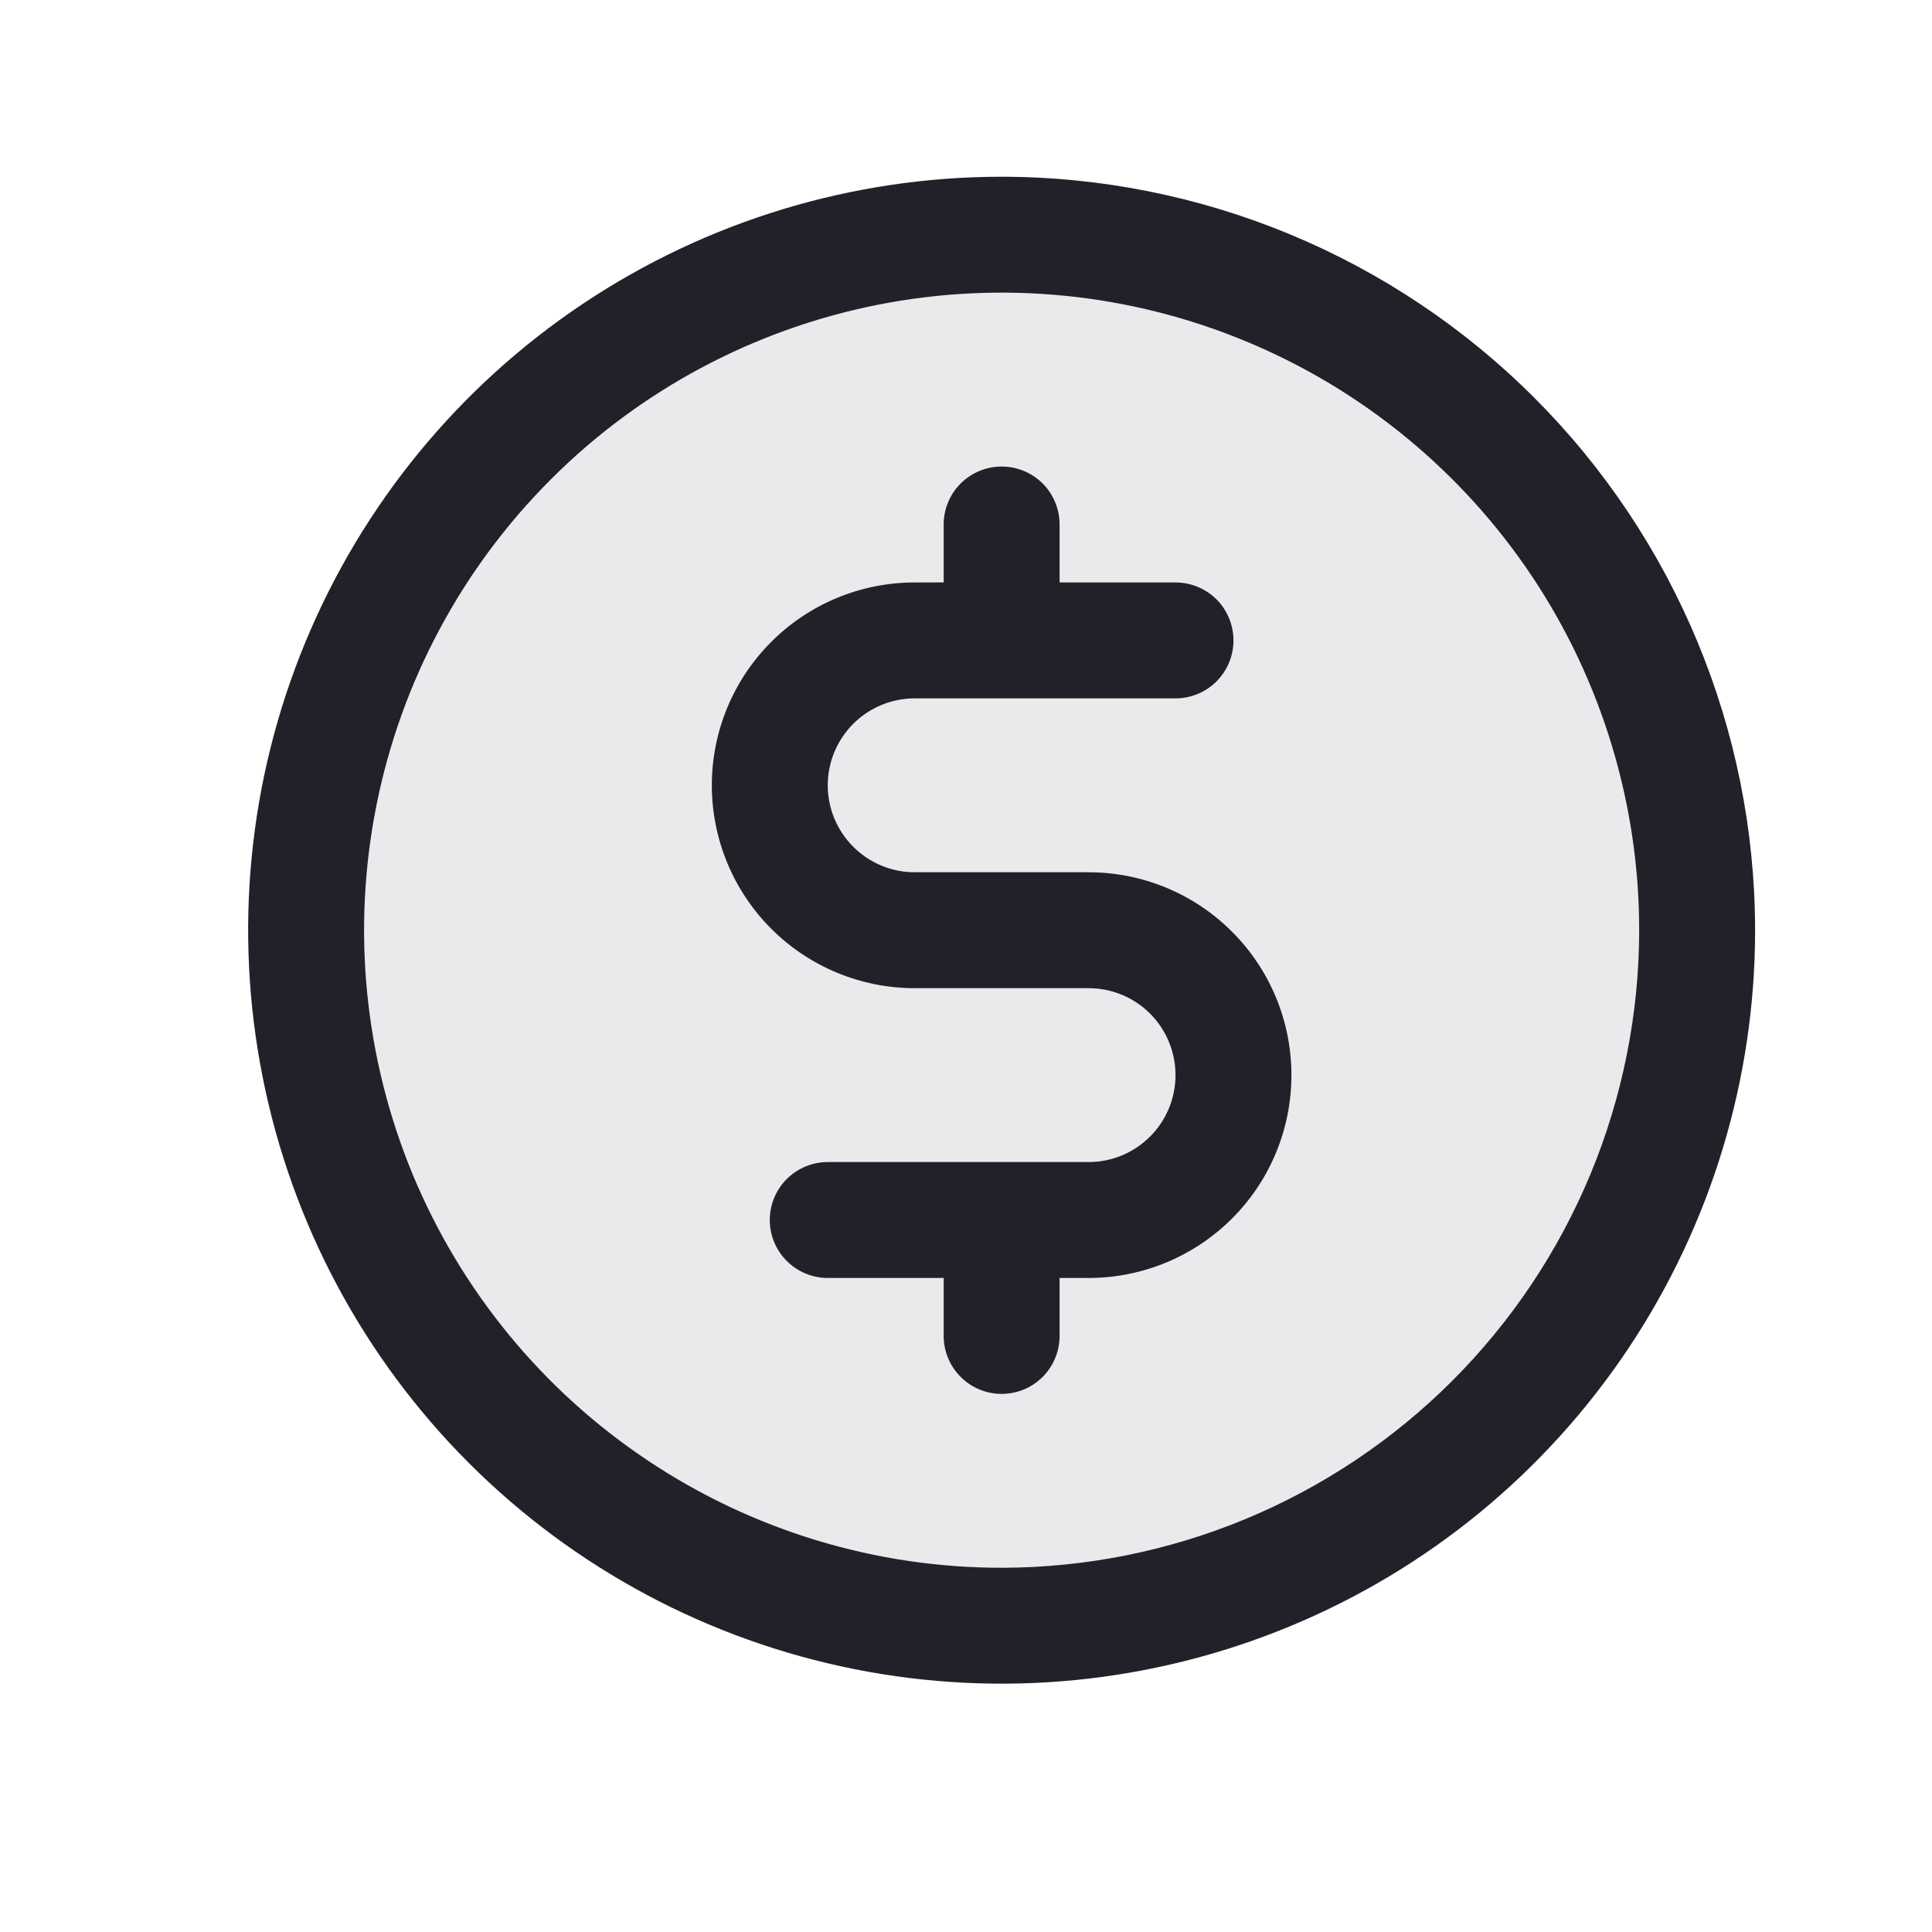
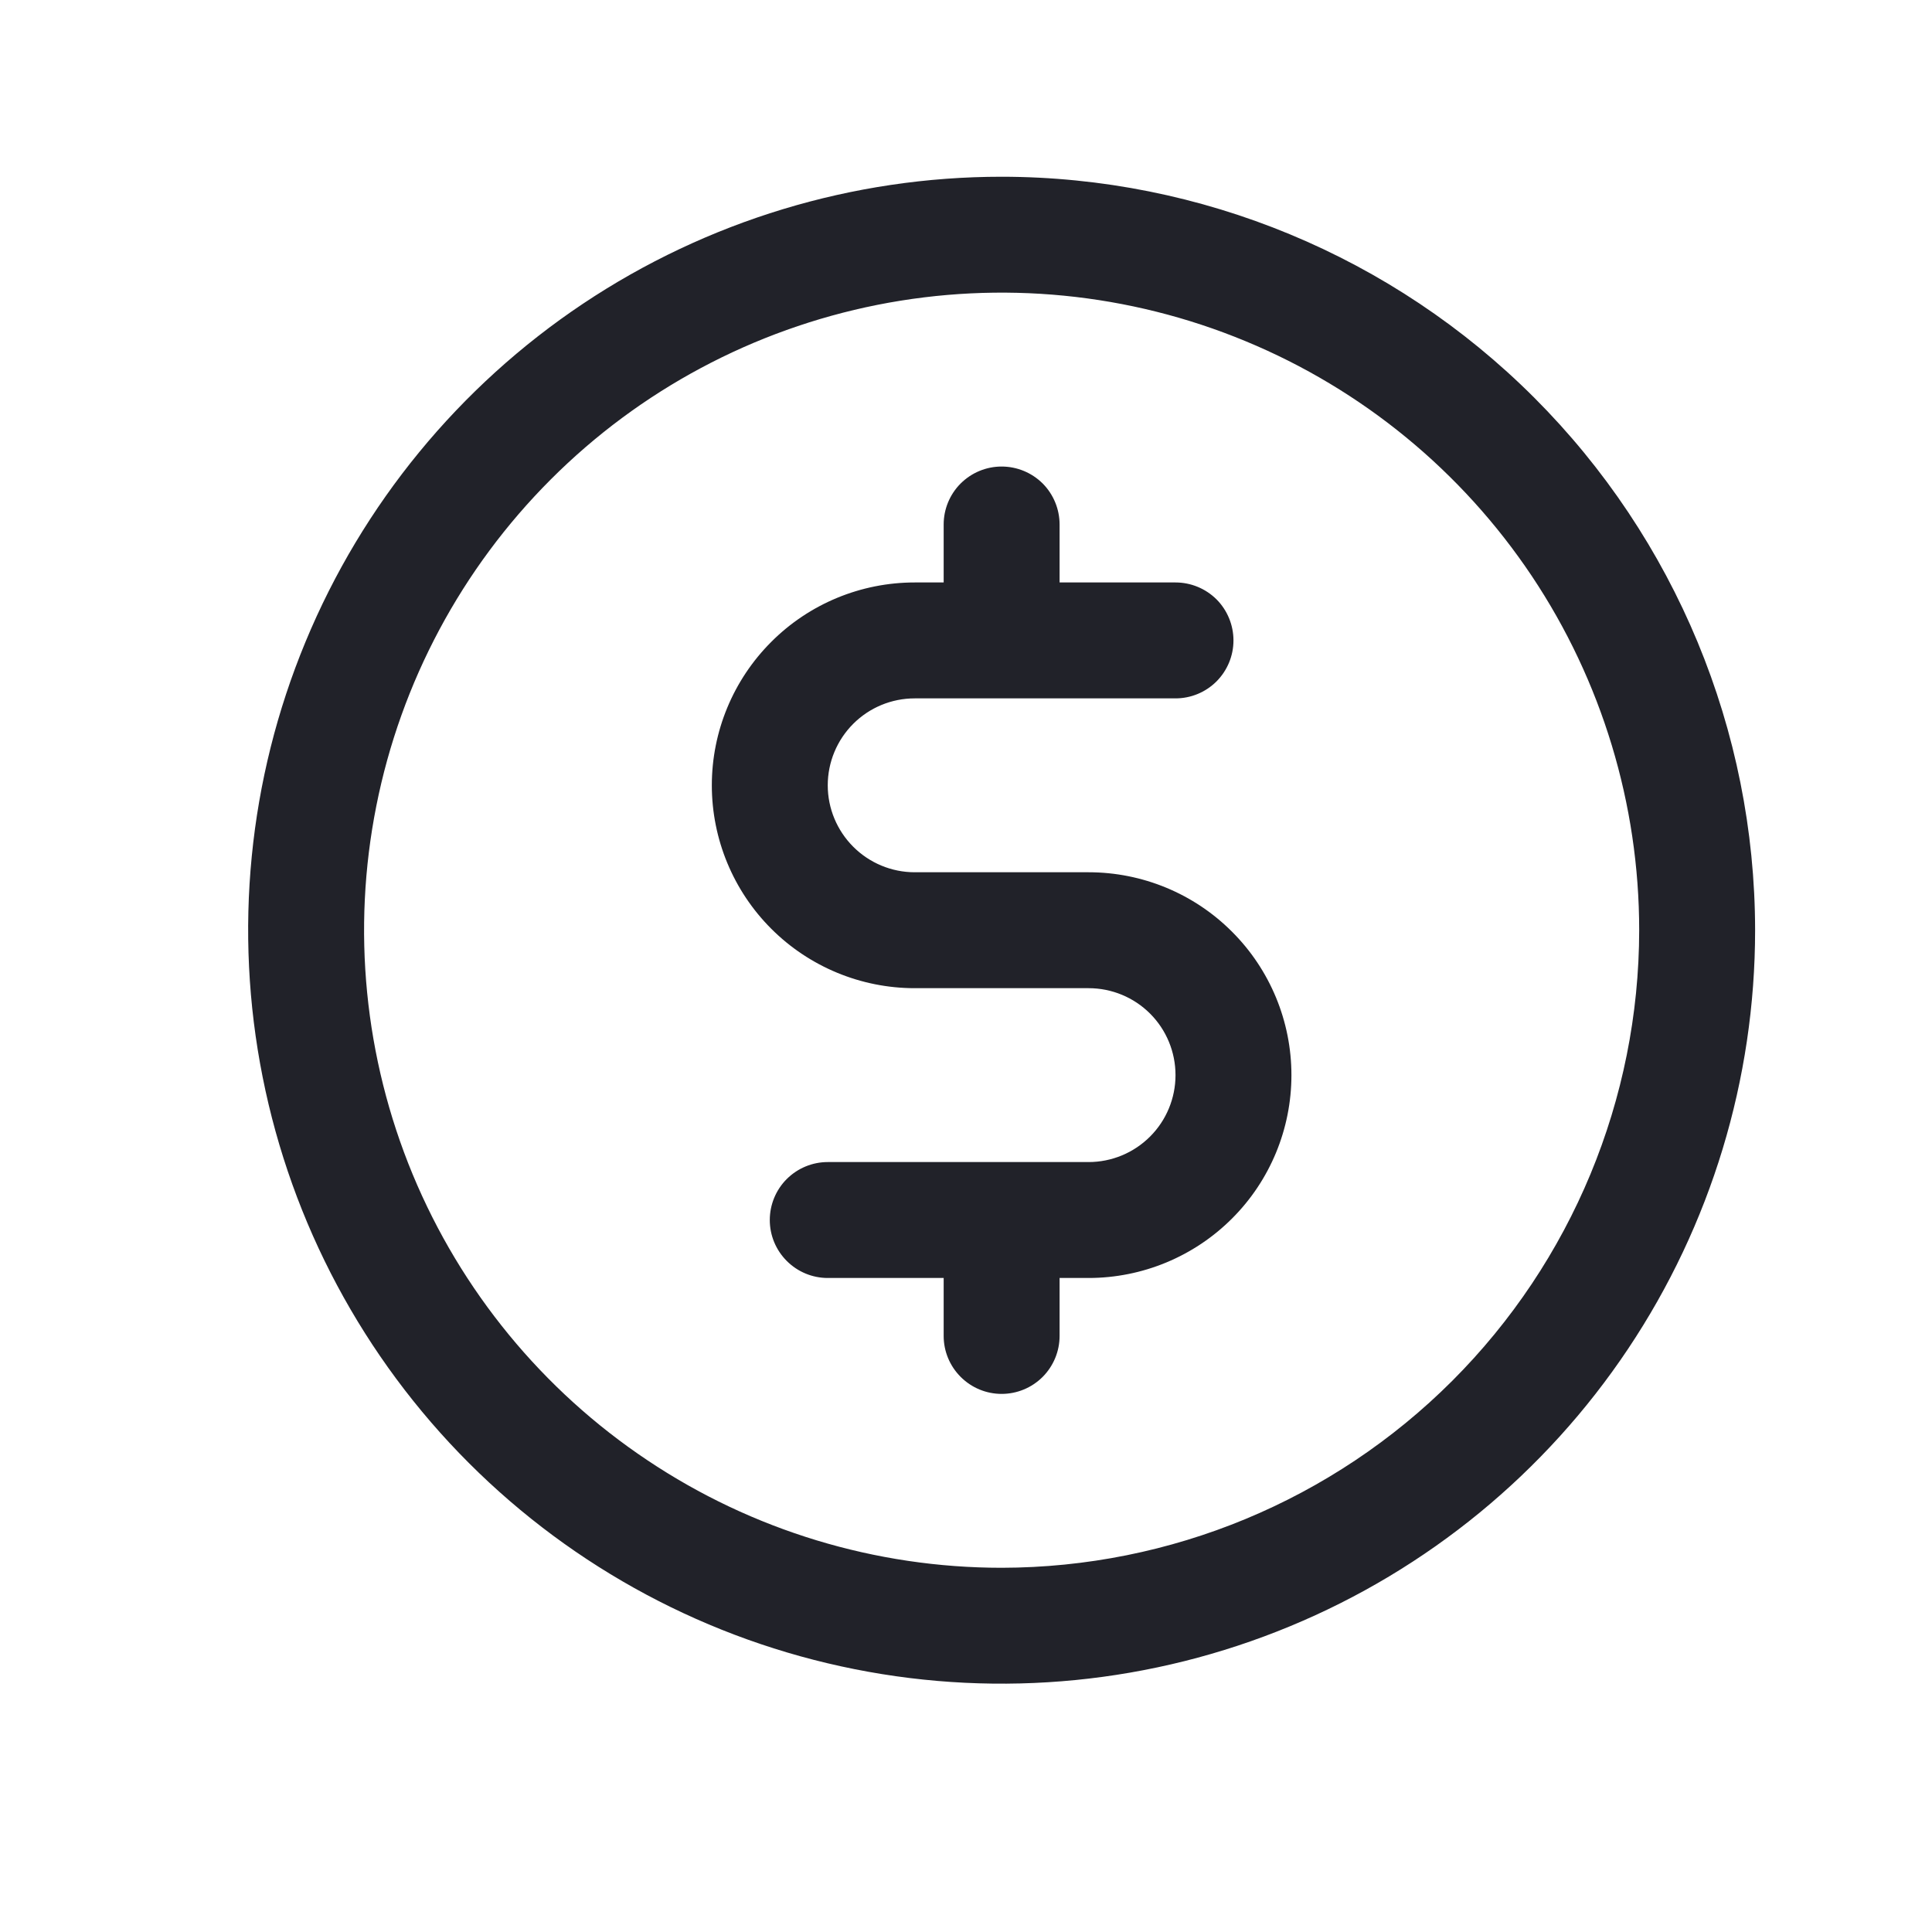
<svg xmlns="http://www.w3.org/2000/svg" width="25" height="25" viewBox="0 0 25 25" fill="none">
-   <path opacity="0.2" d="M21.961 12.037C21.961 13.817 21.433 15.557 20.444 17.037C19.456 18.517 18.05 19.67 16.405 20.352C14.761 21.033 12.951 21.211 11.205 20.864C9.46 20.517 7.856 19.659 6.597 18.401C5.339 17.142 4.481 15.538 4.134 13.793C3.787 12.047 3.965 10.237 4.646 8.593C5.327 6.948 6.481 5.542 7.961 4.553C9.441 3.565 11.181 3.037 12.961 3.037C15.348 3.037 17.637 3.985 19.325 5.673C21.013 7.361 21.961 9.65 21.961 12.037Z" fill="#9299A0" />
  <path d="M12.961 2.287C11.033 2.287 9.148 2.859 7.544 3.93C5.941 5.001 4.691 6.524 3.953 8.306C3.215 10.087 3.022 12.047 3.399 13.939C3.775 15.83 4.703 17.567 6.067 18.931C7.43 20.294 9.168 21.223 11.059 21.599C12.95 21.976 14.911 21.782 16.692 21.044C18.474 20.307 19.997 19.057 21.068 17.453C22.139 15.85 22.711 13.965 22.711 12.037C22.709 9.452 21.68 6.973 19.852 5.145C18.025 3.318 15.546 2.289 12.961 2.287ZM12.961 20.287C11.329 20.287 9.734 19.803 8.378 18.896C7.021 17.99 5.964 16.701 5.339 15.194C4.715 13.686 4.551 12.027 4.87 10.427C5.188 8.827 5.974 7.357 7.128 6.203C8.281 5.049 9.751 4.264 11.352 3.945C12.952 3.627 14.611 3.79 16.118 4.415C17.626 5.039 18.914 6.097 19.821 7.453C20.727 8.81 21.211 10.405 21.211 12.037C21.209 14.224 20.339 16.321 18.792 17.868C17.245 19.414 15.149 20.284 12.961 20.287ZM16.711 13.912C16.711 14.608 16.435 15.276 15.942 15.768C15.45 16.26 14.782 16.537 14.086 16.537H13.711V17.287C13.711 17.486 13.632 17.676 13.492 17.817C13.351 17.958 13.16 18.037 12.961 18.037C12.762 18.037 12.572 17.958 12.431 17.817C12.29 17.676 12.211 17.486 12.211 17.287V16.537H10.711C10.512 16.537 10.322 16.458 10.181 16.317C10.04 16.176 9.961 15.986 9.961 15.787C9.961 15.588 10.04 15.397 10.181 15.256C10.322 15.116 10.512 15.037 10.711 15.037H14.086C14.385 15.037 14.671 14.918 14.882 14.707C15.093 14.496 15.211 14.21 15.211 13.912C15.211 13.613 15.093 13.327 14.882 13.116C14.671 12.905 14.385 12.787 14.086 12.787H11.836C11.14 12.787 10.472 12.51 9.98 12.018C9.488 11.526 9.211 10.858 9.211 10.162C9.211 9.465 9.488 8.798 9.98 8.306C10.472 7.813 11.14 7.537 11.836 7.537H12.211V6.787C12.211 6.588 12.29 6.397 12.431 6.256C12.572 6.116 12.762 6.037 12.961 6.037C13.16 6.037 13.351 6.116 13.492 6.256C13.632 6.397 13.711 6.588 13.711 6.787V7.537H15.211C15.41 7.537 15.601 7.616 15.742 7.756C15.882 7.897 15.961 8.088 15.961 8.287C15.961 8.486 15.882 8.676 15.742 8.817C15.601 8.958 15.41 9.037 15.211 9.037H11.836C11.538 9.037 11.252 9.155 11.041 9.366C10.83 9.577 10.711 9.863 10.711 10.162C10.711 10.46 10.83 10.746 11.041 10.957C11.252 11.168 11.538 11.287 11.836 11.287H14.086C14.782 11.287 15.45 11.563 15.942 12.056C16.435 12.548 16.711 13.216 16.711 13.912Z" fill="#212229" />
</svg>